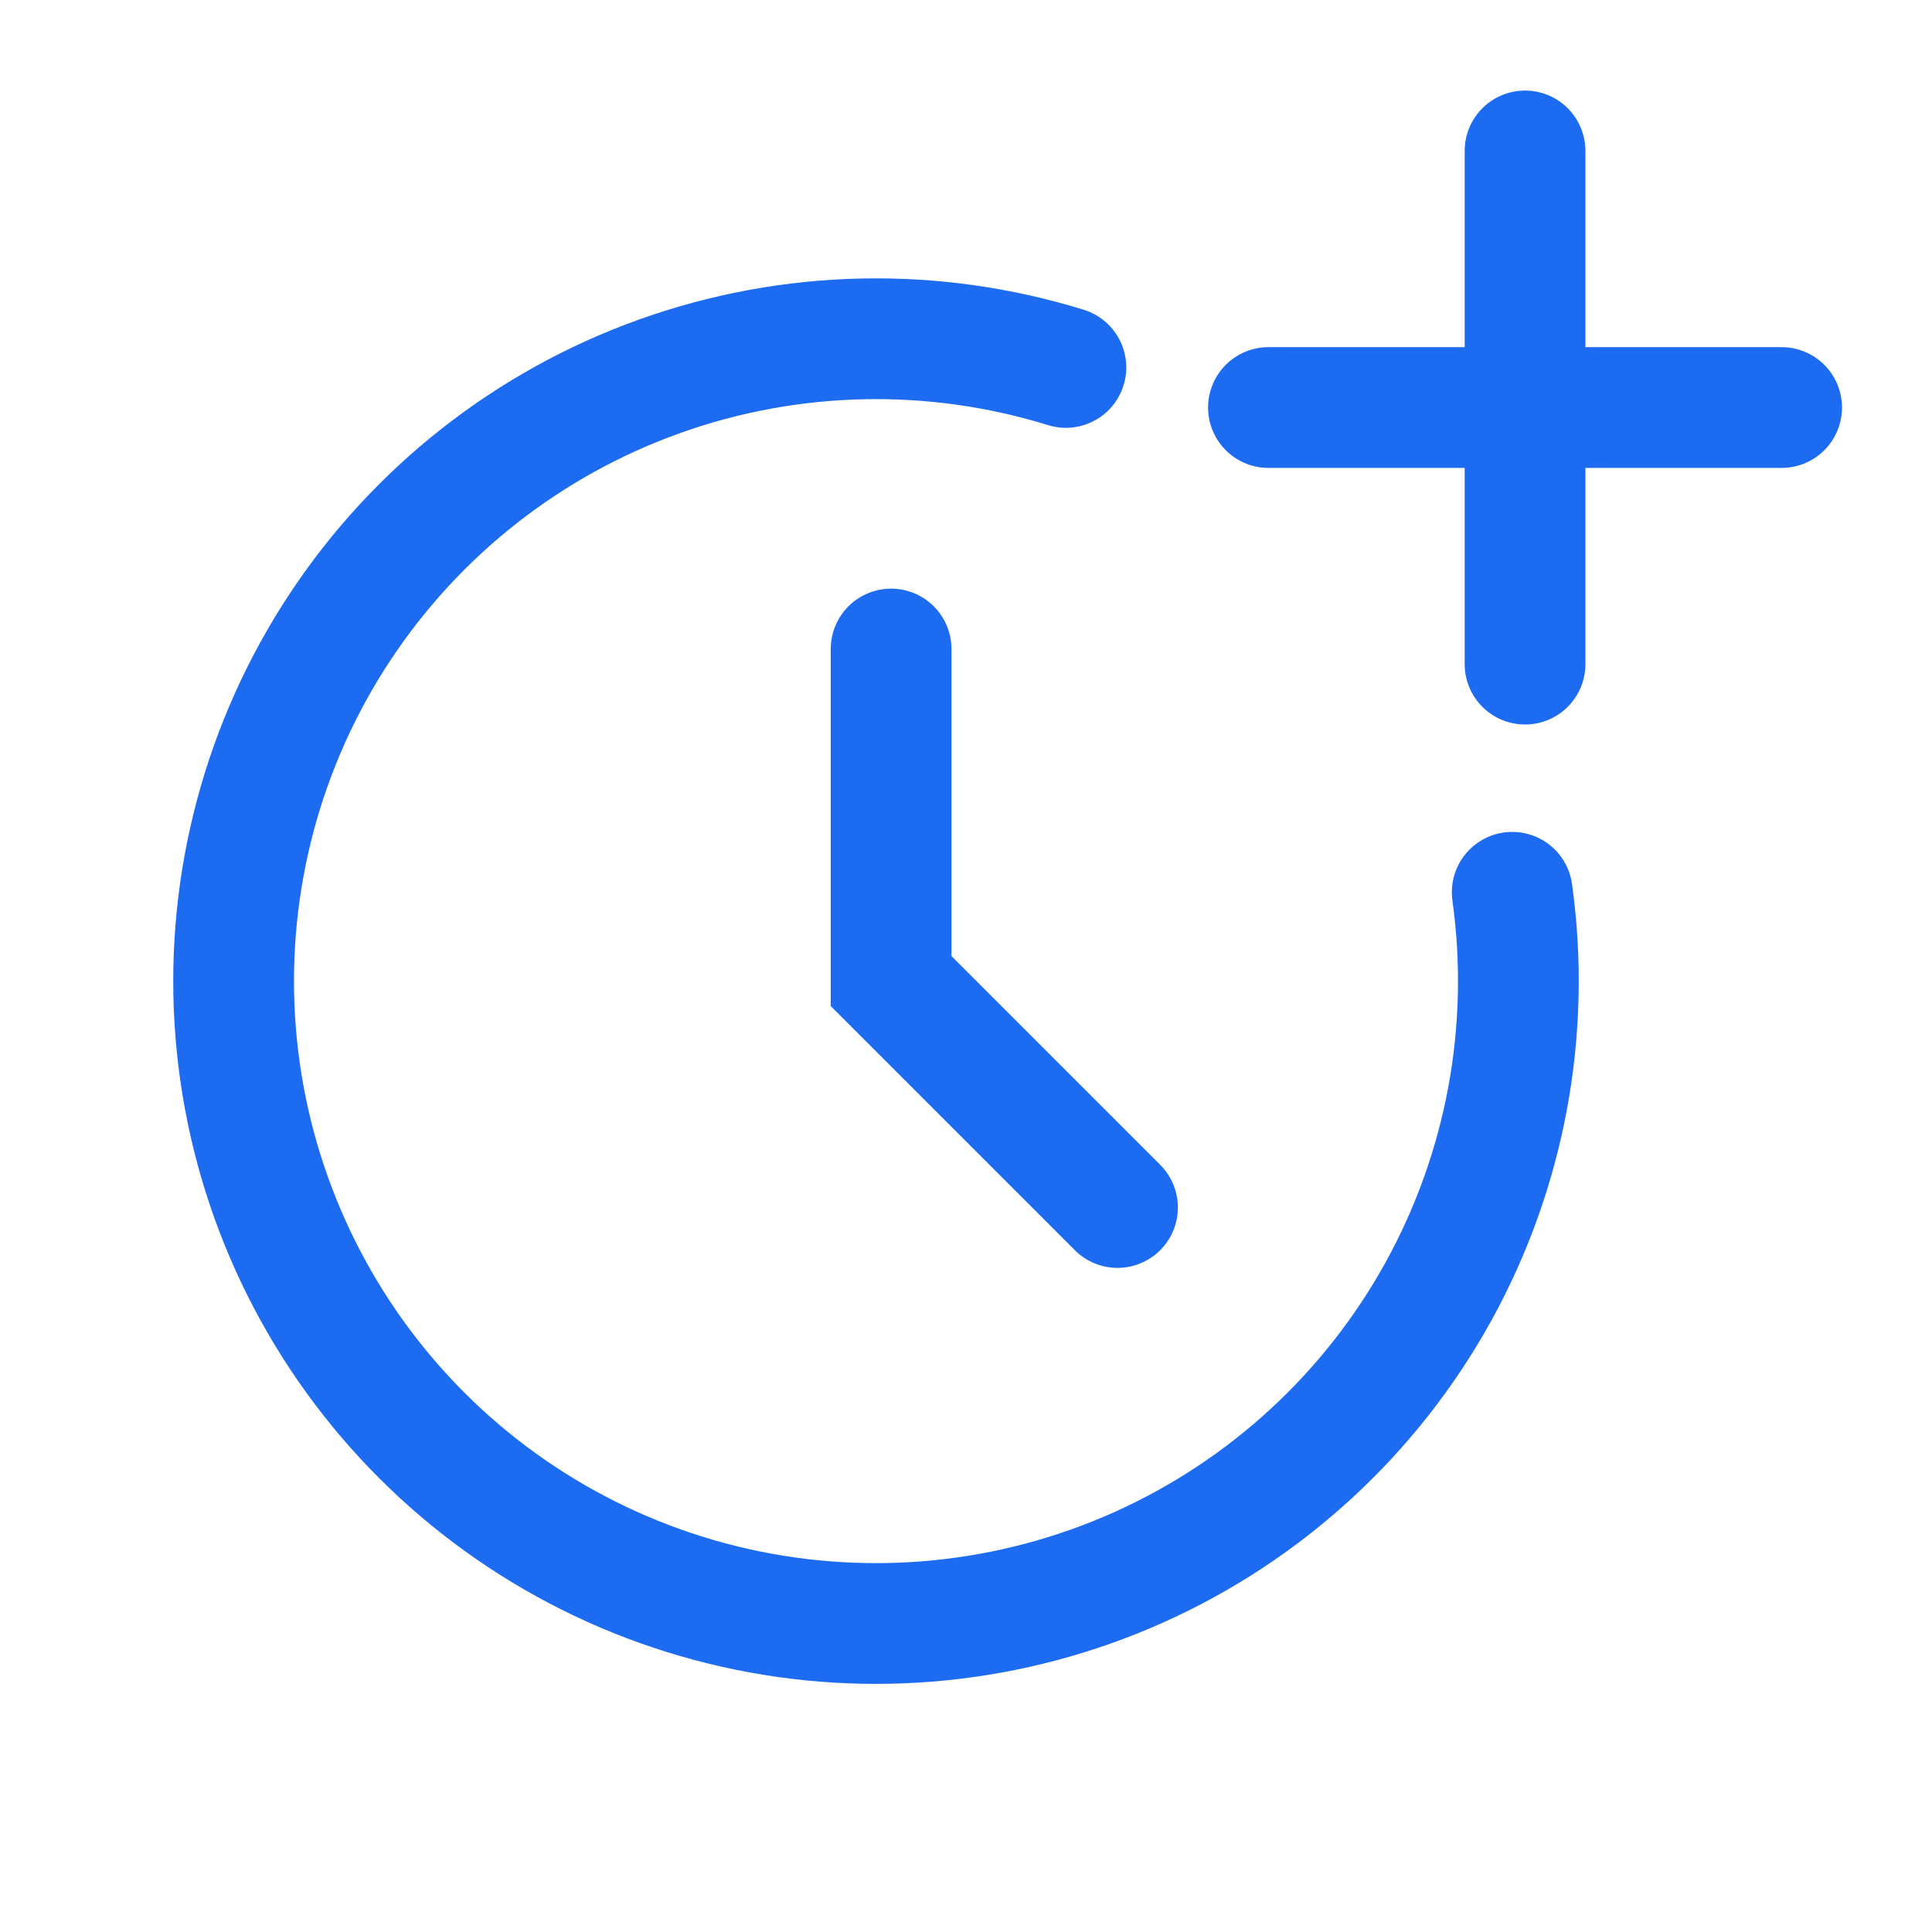
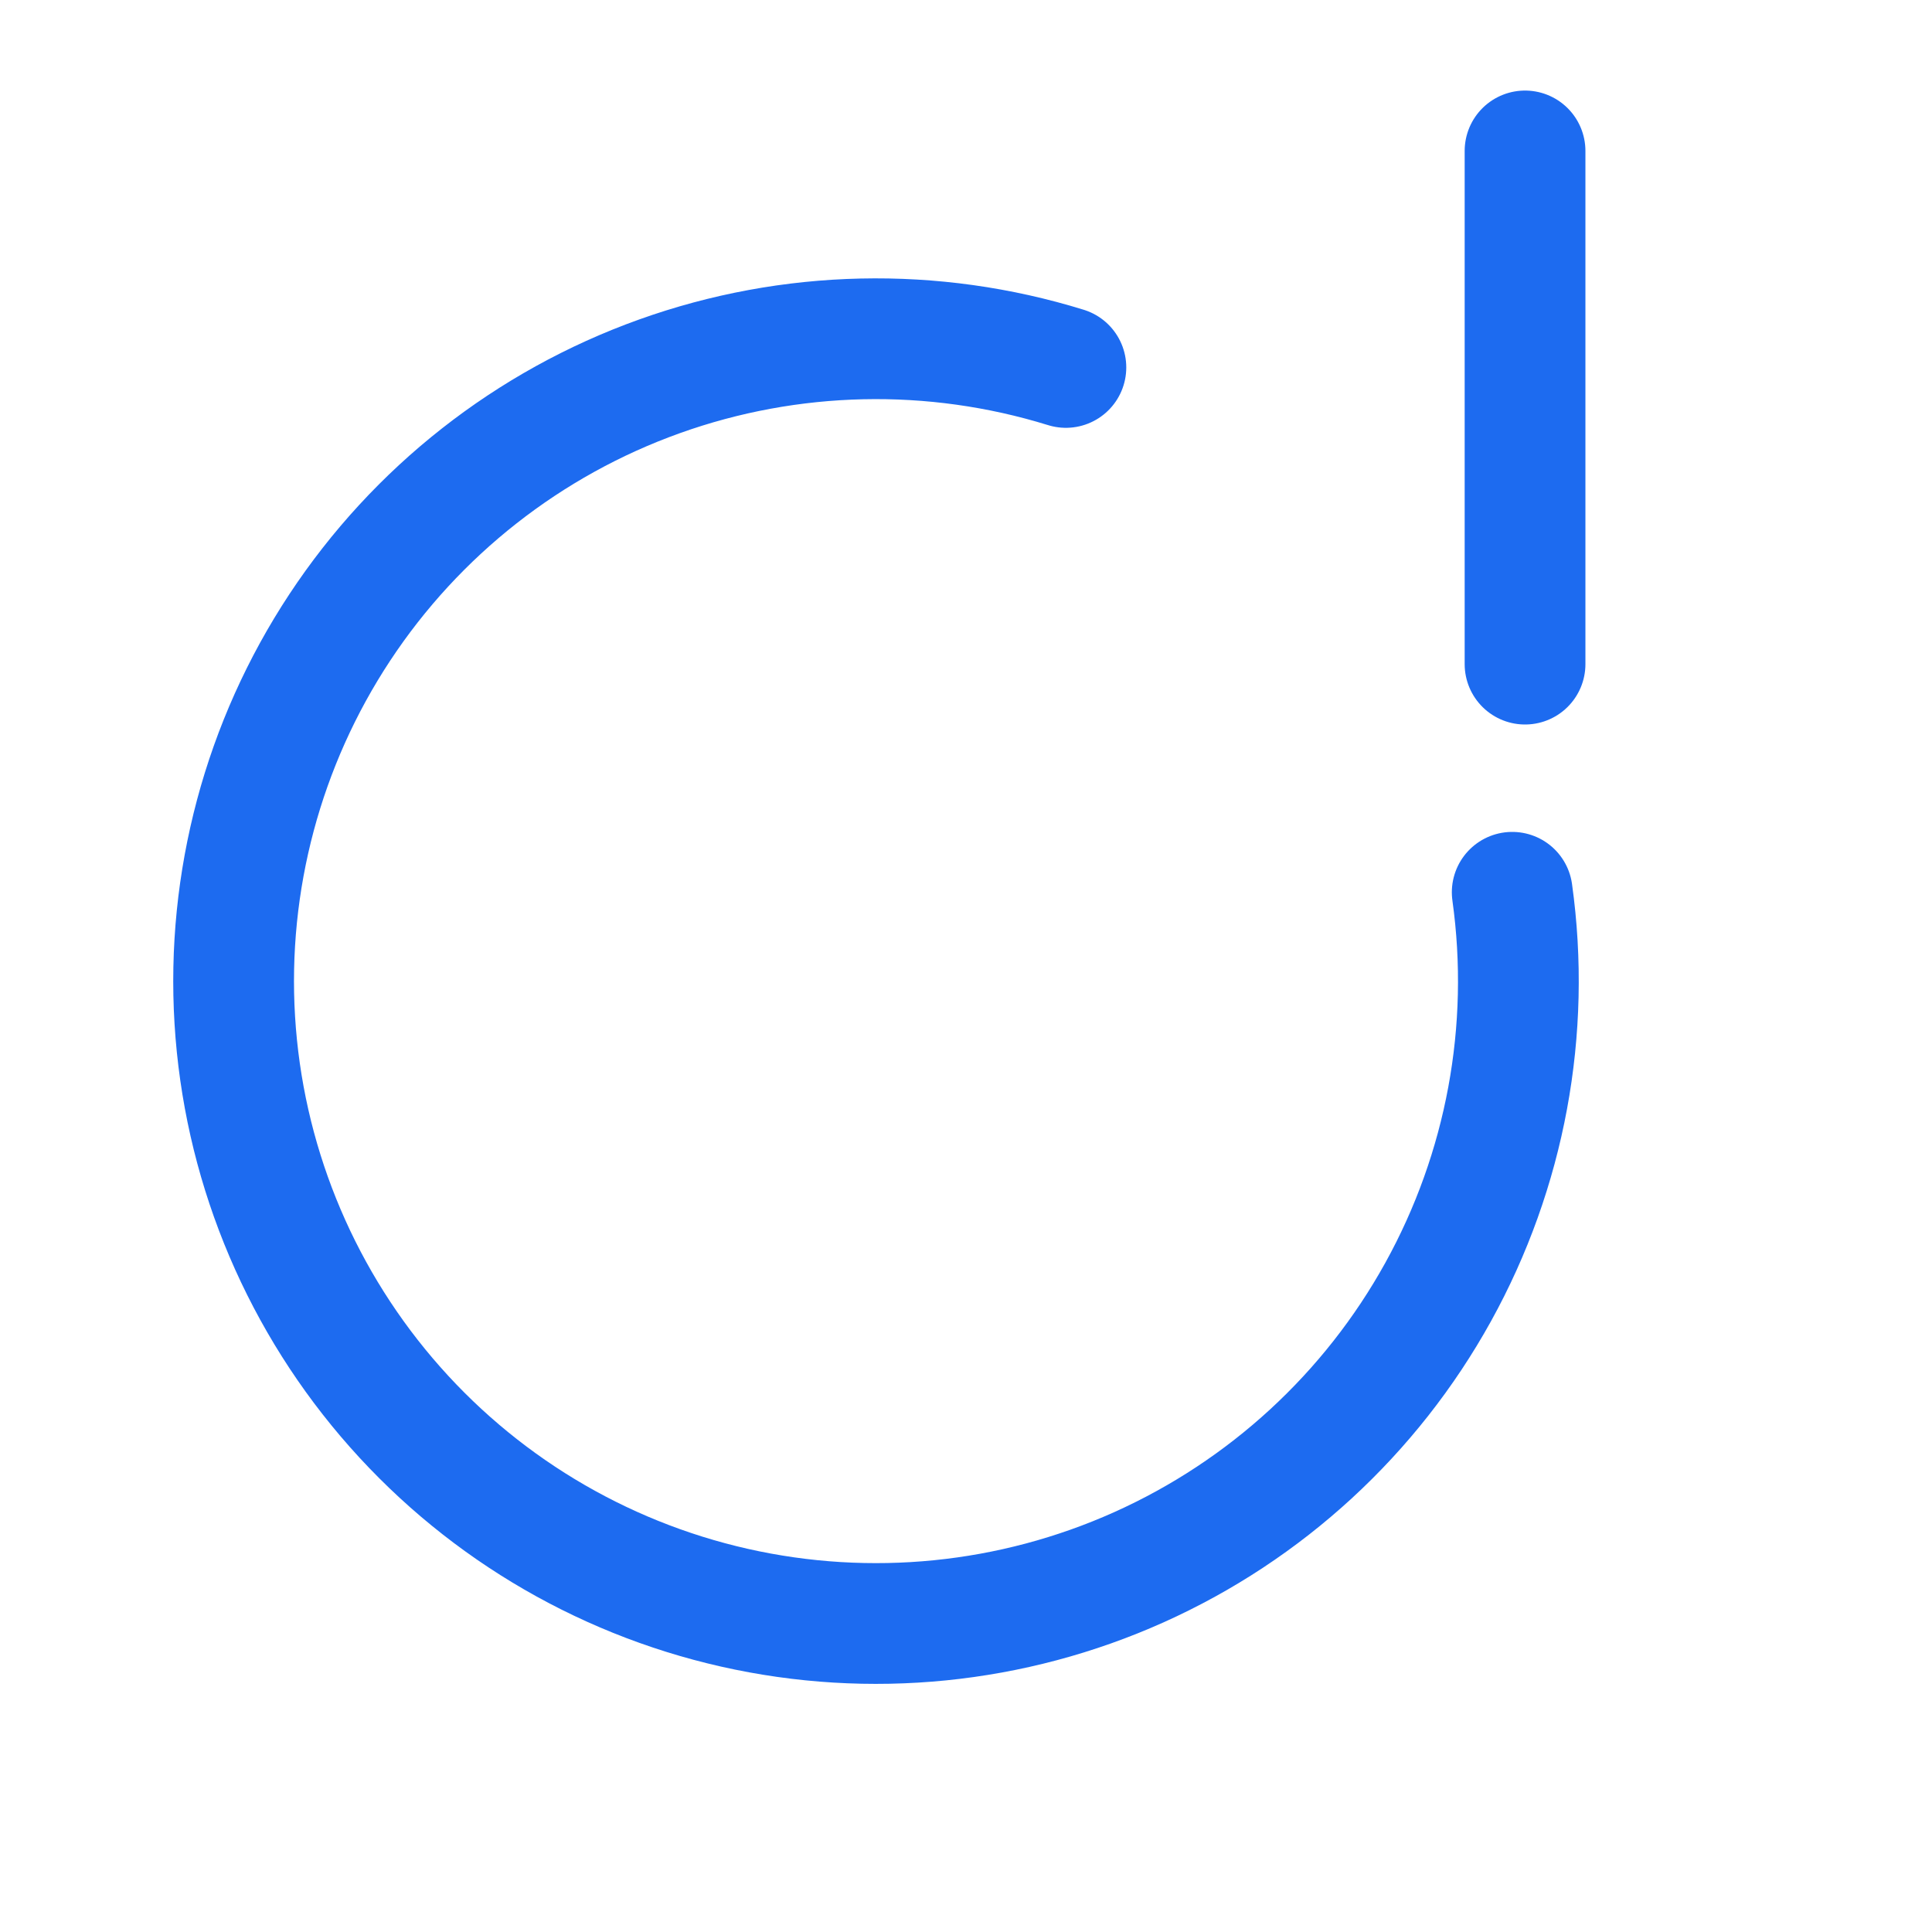
<svg xmlns="http://www.w3.org/2000/svg" width="64" height="64" viewBox="0 0 64 64" fill="none">
  <path d="M50.094 29.558C50.731 34.121 49.87 38.767 47.641 42.799C45.411 46.831 41.933 50.03 37.73 51.916C33.526 53.802 28.824 54.273 24.33 53.258C19.836 52.243 15.793 49.797 12.808 46.287C9.823 42.777 8.058 38.394 7.778 33.795C7.498 29.196 8.718 24.631 11.255 20.785C13.791 16.939 17.508 14.02 21.845 12.467C26.183 10.914 30.907 10.81 35.309 12.172" stroke="#1D6BF0" stroke-width="4" stroke-linecap="round" />
-   <path d="M29.519 21.5V32.5L37.019 40" stroke="#1D6BF0" stroke-width="4" stroke-linecap="round" />
  <path d="M50.519 5V22" stroke="#1D6BF0" stroke-width="4" stroke-linecap="round" />
-   <path d="M42.019 13.5L59.019 13.5" stroke="#1D6BF0" stroke-width="4" stroke-linecap="round" />
</svg>